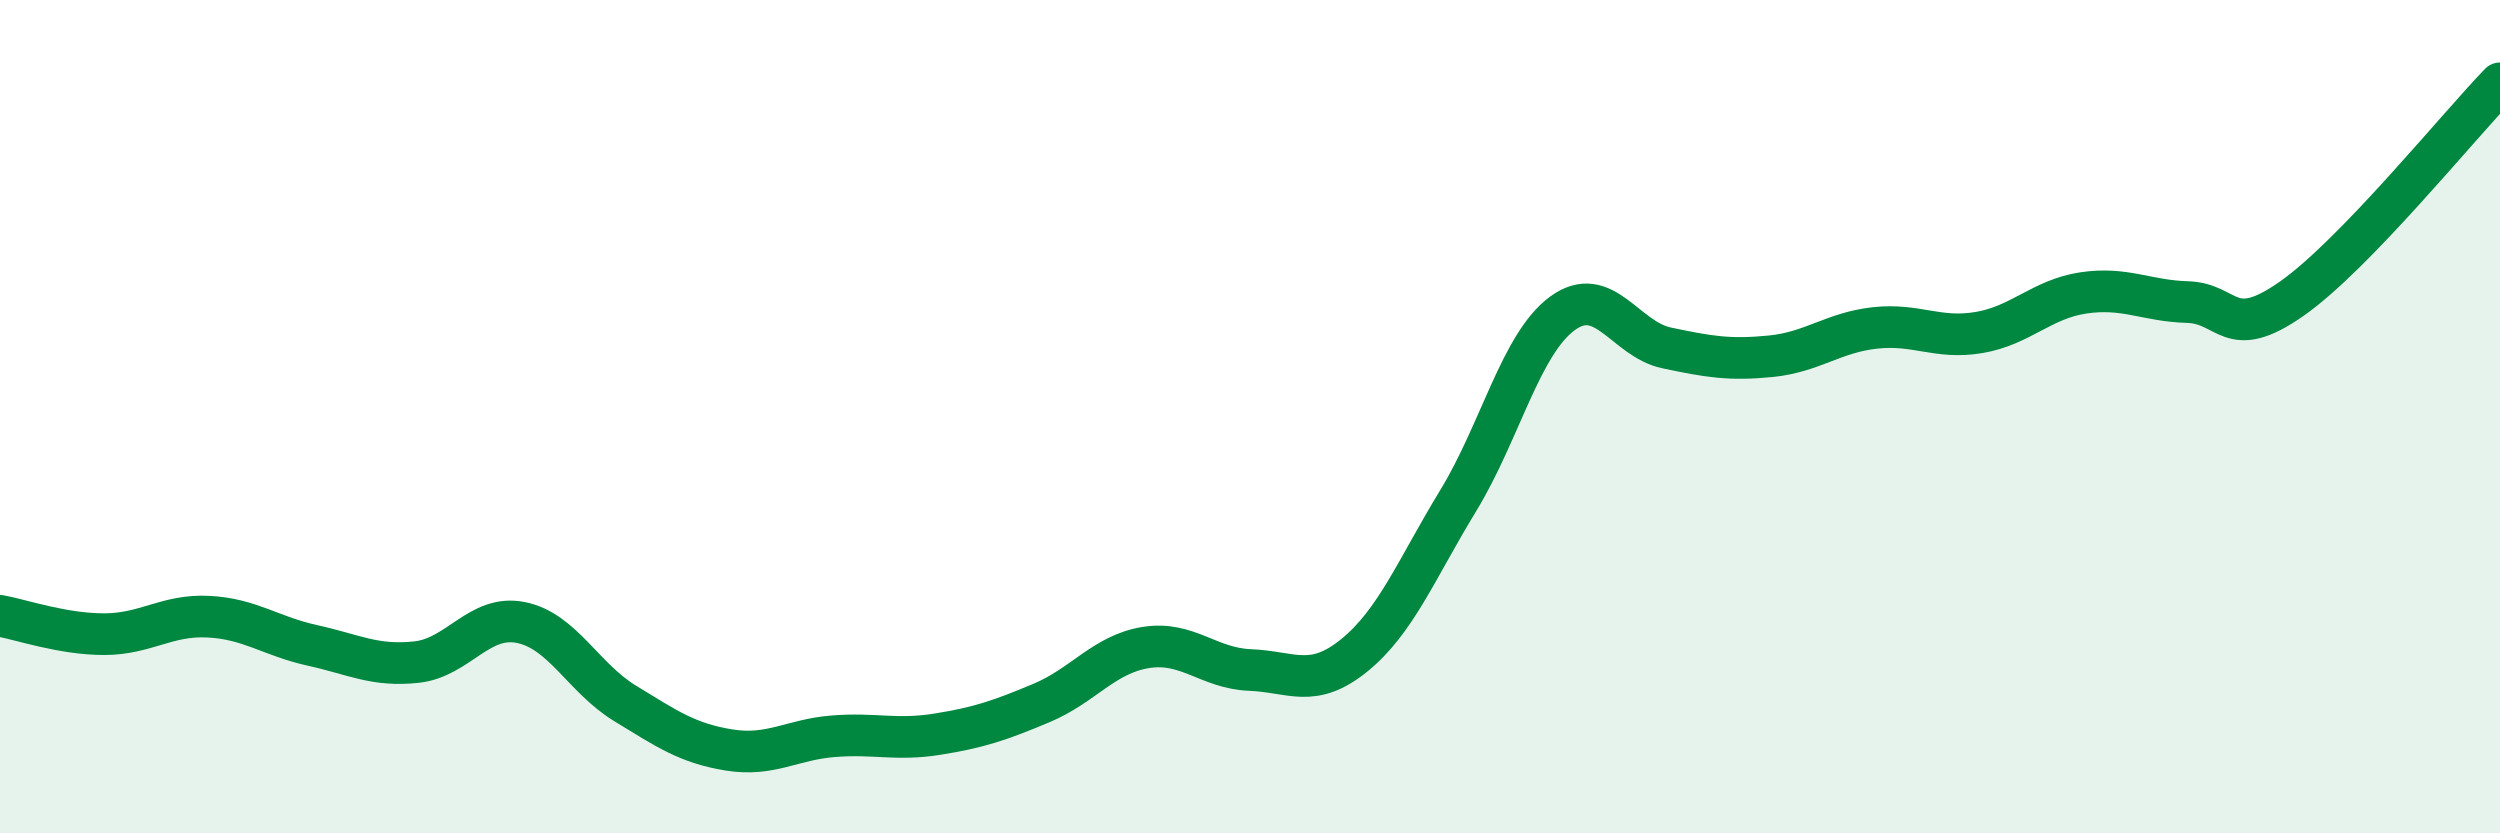
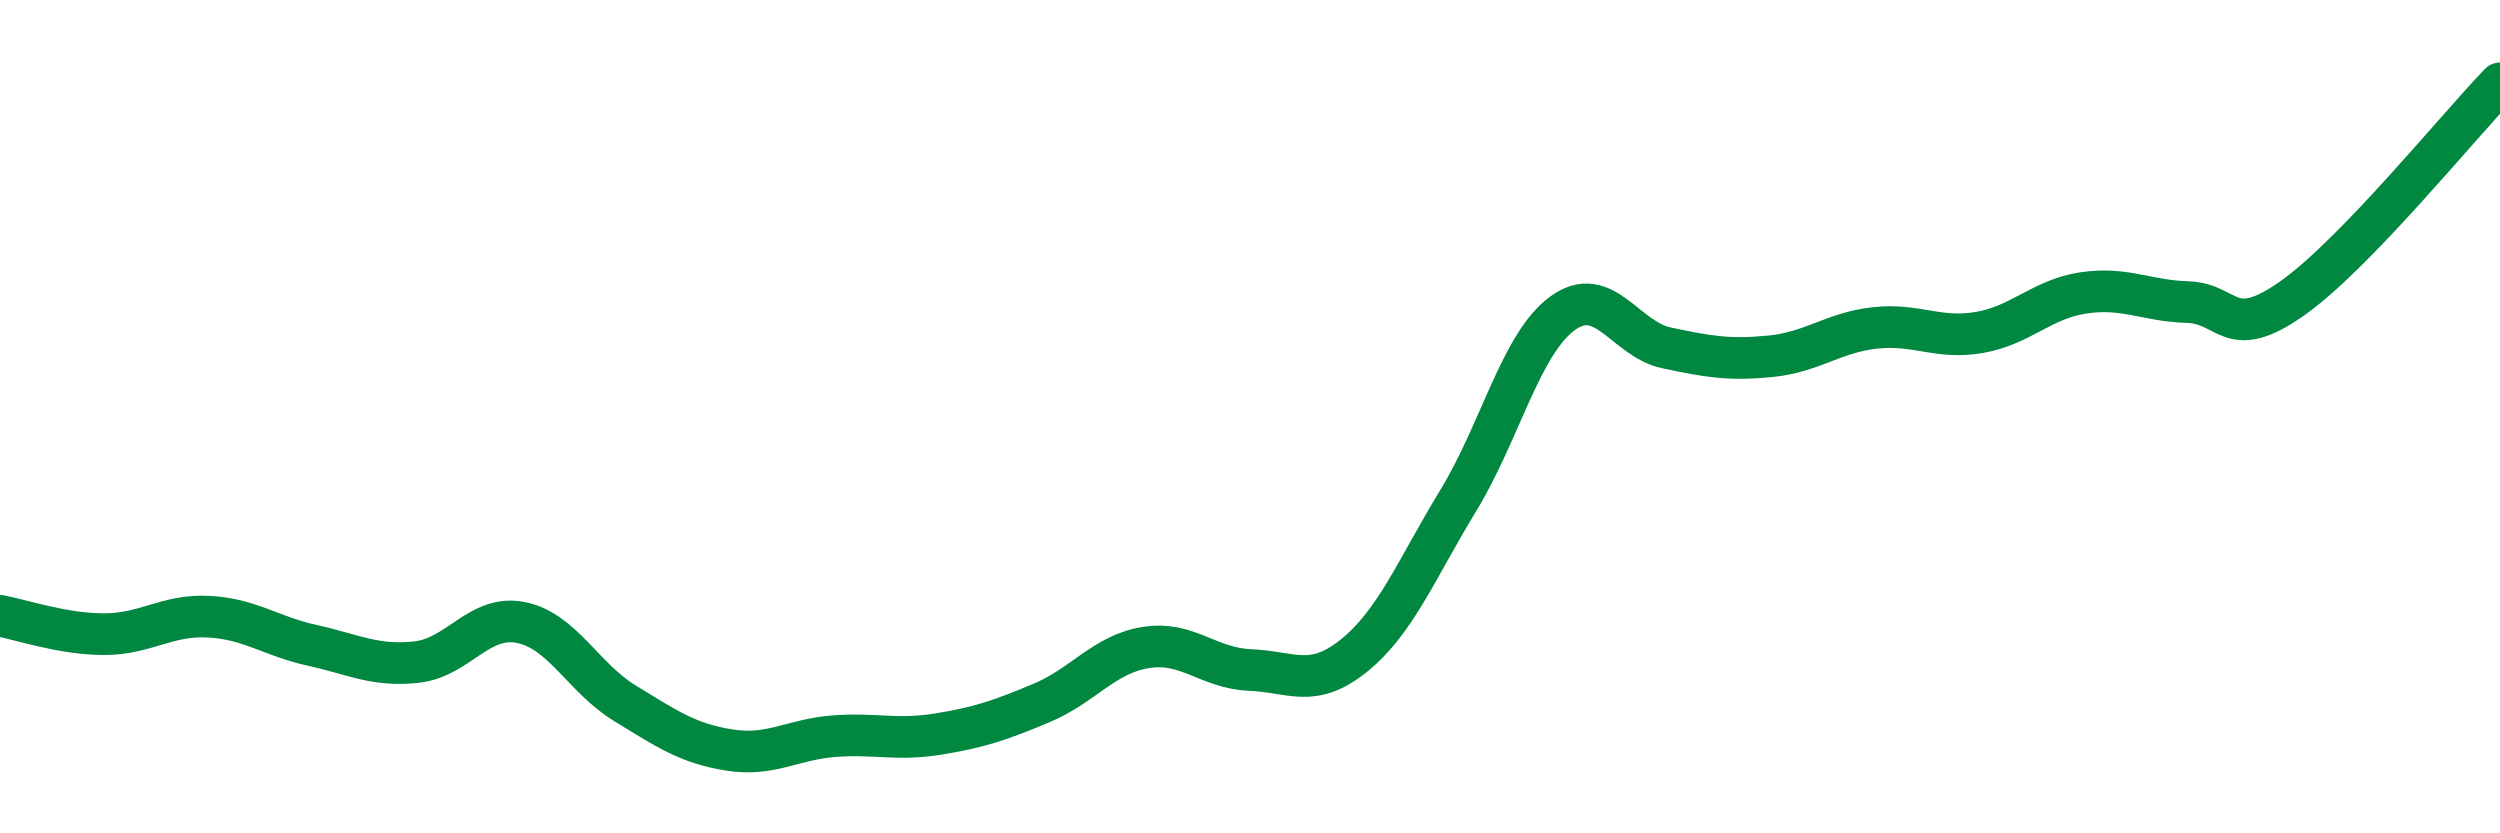
<svg xmlns="http://www.w3.org/2000/svg" width="60" height="20" viewBox="0 0 60 20">
-   <path d="M 0,14.78 C 0.5,14.87 1.5,15.22 2.5,15.22 C 3.5,15.22 4,14.75 5,14.8 C 6,14.85 6.5,15.27 7.5,15.49 C 8.5,15.71 9,16 10,15.89 C 11,15.78 11.5,14.74 12.5,14.94 C 13.5,15.14 14,16.27 15,16.88 C 16,17.49 16.5,17.84 17.5,18 C 18.5,18.16 19,17.75 20,17.67 C 21,17.59 21.5,17.78 22.5,17.62 C 23.5,17.46 24,17.29 25,16.87 C 26,16.45 26.5,15.7 27.5,15.54 C 28.5,15.38 29,16.04 30,16.08 C 31,16.12 31.5,16.54 32.5,15.73 C 33.5,14.92 34,13.65 35,12.01 C 36,10.37 36.5,8.25 37.5,7.52 C 38.5,6.79 39,8.14 40,8.35 C 41,8.56 41.5,8.65 42.5,8.55 C 43.5,8.45 44,7.98 45,7.87 C 46,7.76 46.5,8.15 47.5,7.98 C 48.5,7.81 49,7.18 50,7.03 C 51,6.88 51.5,7.22 52.5,7.25 C 53.5,7.28 53.5,8.22 55,7.17 C 56.5,6.12 59,3.03 60,2L60 20L0 20Z" fill="#008740" opacity="0.1" stroke-linecap="round" stroke-linejoin="round" />
  <path d="M 0,14.78 C 0.5,14.87 1.5,15.22 2.5,15.22 C 3.5,15.22 4,14.75 5,14.8 C 6,14.85 6.5,15.27 7.5,15.49 C 8.5,15.71 9,16 10,15.89 C 11,15.78 11.5,14.74 12.5,14.94 C 13.5,15.14 14,16.27 15,16.88 C 16,17.49 16.5,17.84 17.5,18 C 18.5,18.16 19,17.75 20,17.67 C 21,17.59 21.5,17.78 22.5,17.62 C 23.5,17.46 24,17.29 25,16.87 C 26,16.45 26.5,15.7 27.5,15.54 C 28.5,15.38 29,16.04 30,16.08 C 31,16.12 31.5,16.54 32.5,15.73 C 33.5,14.92 34,13.65 35,12.01 C 36,10.37 36.5,8.25 37.5,7.52 C 38.5,6.79 39,8.14 40,8.35 C 41,8.56 41.5,8.65 42.5,8.55 C 43.5,8.45 44,7.98 45,7.87 C 46,7.76 46.5,8.15 47.5,7.98 C 48.5,7.81 49,7.18 50,7.03 C 51,6.88 51.5,7.22 52.5,7.25 C 53.5,7.28 53.5,8.22 55,7.17 C 56.5,6.12 59,3.03 60,2" stroke="#008740" stroke-width="1" fill="none" stroke-linecap="round" stroke-linejoin="round" />
</svg>